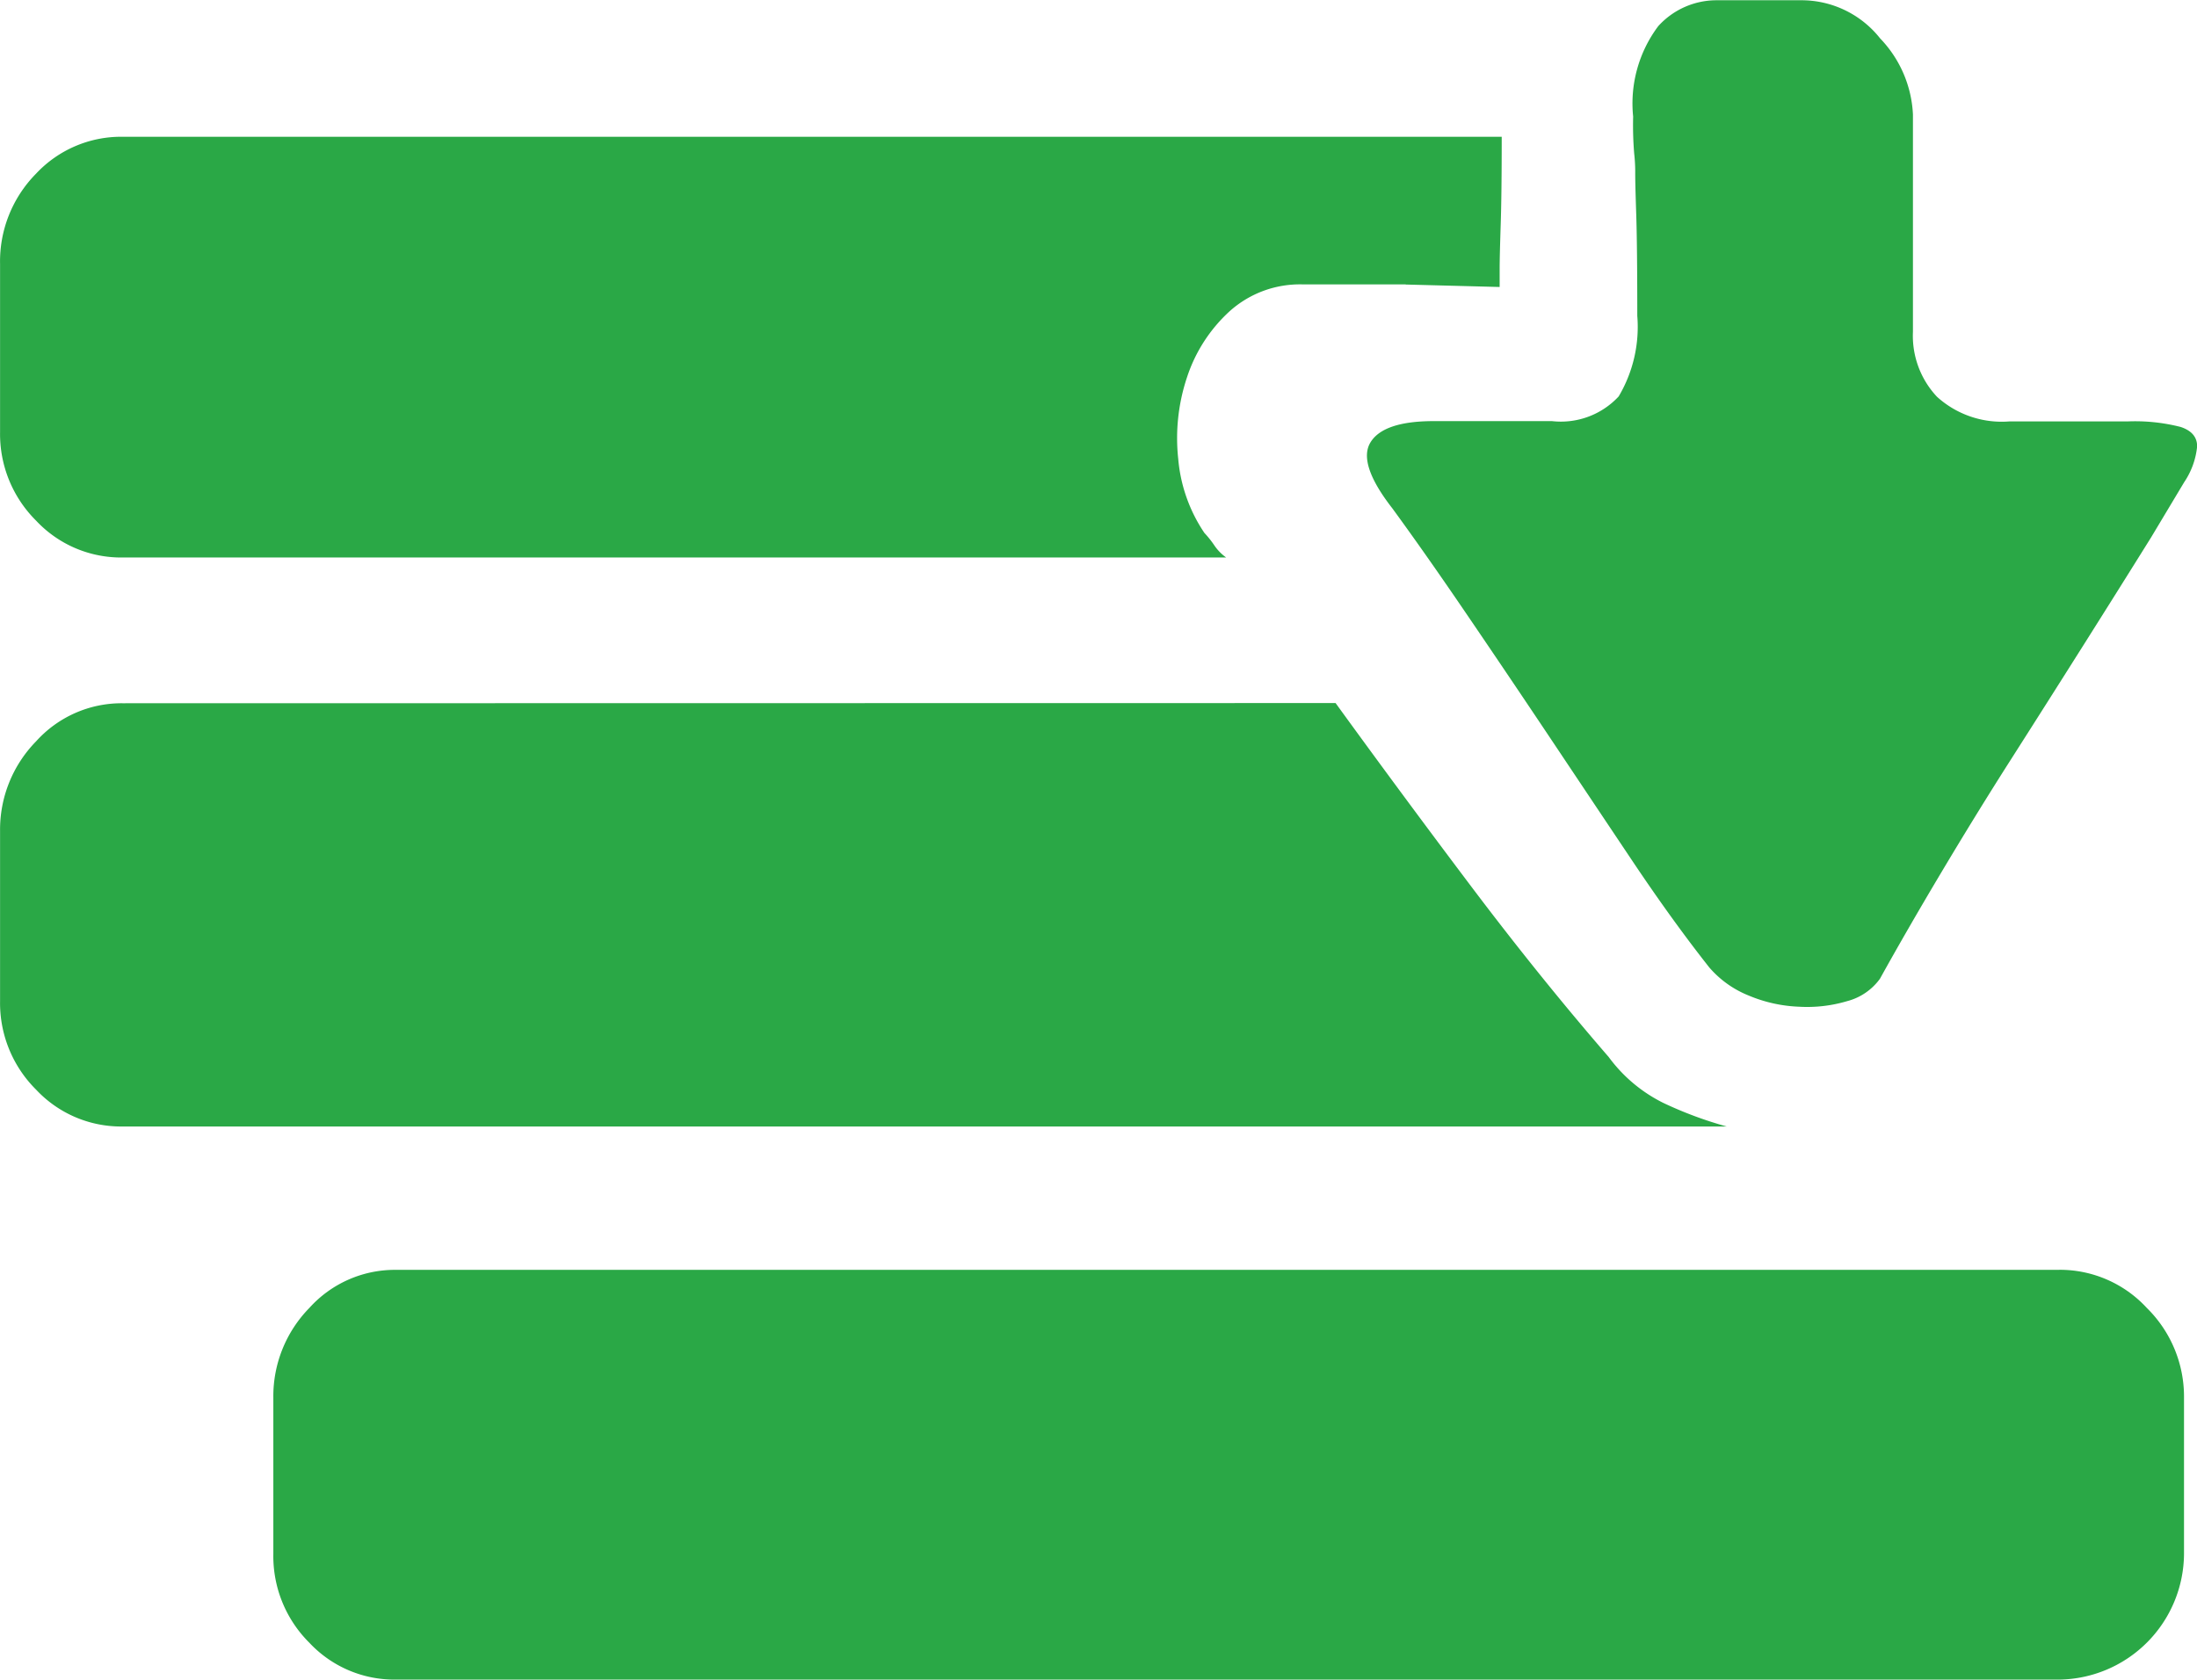
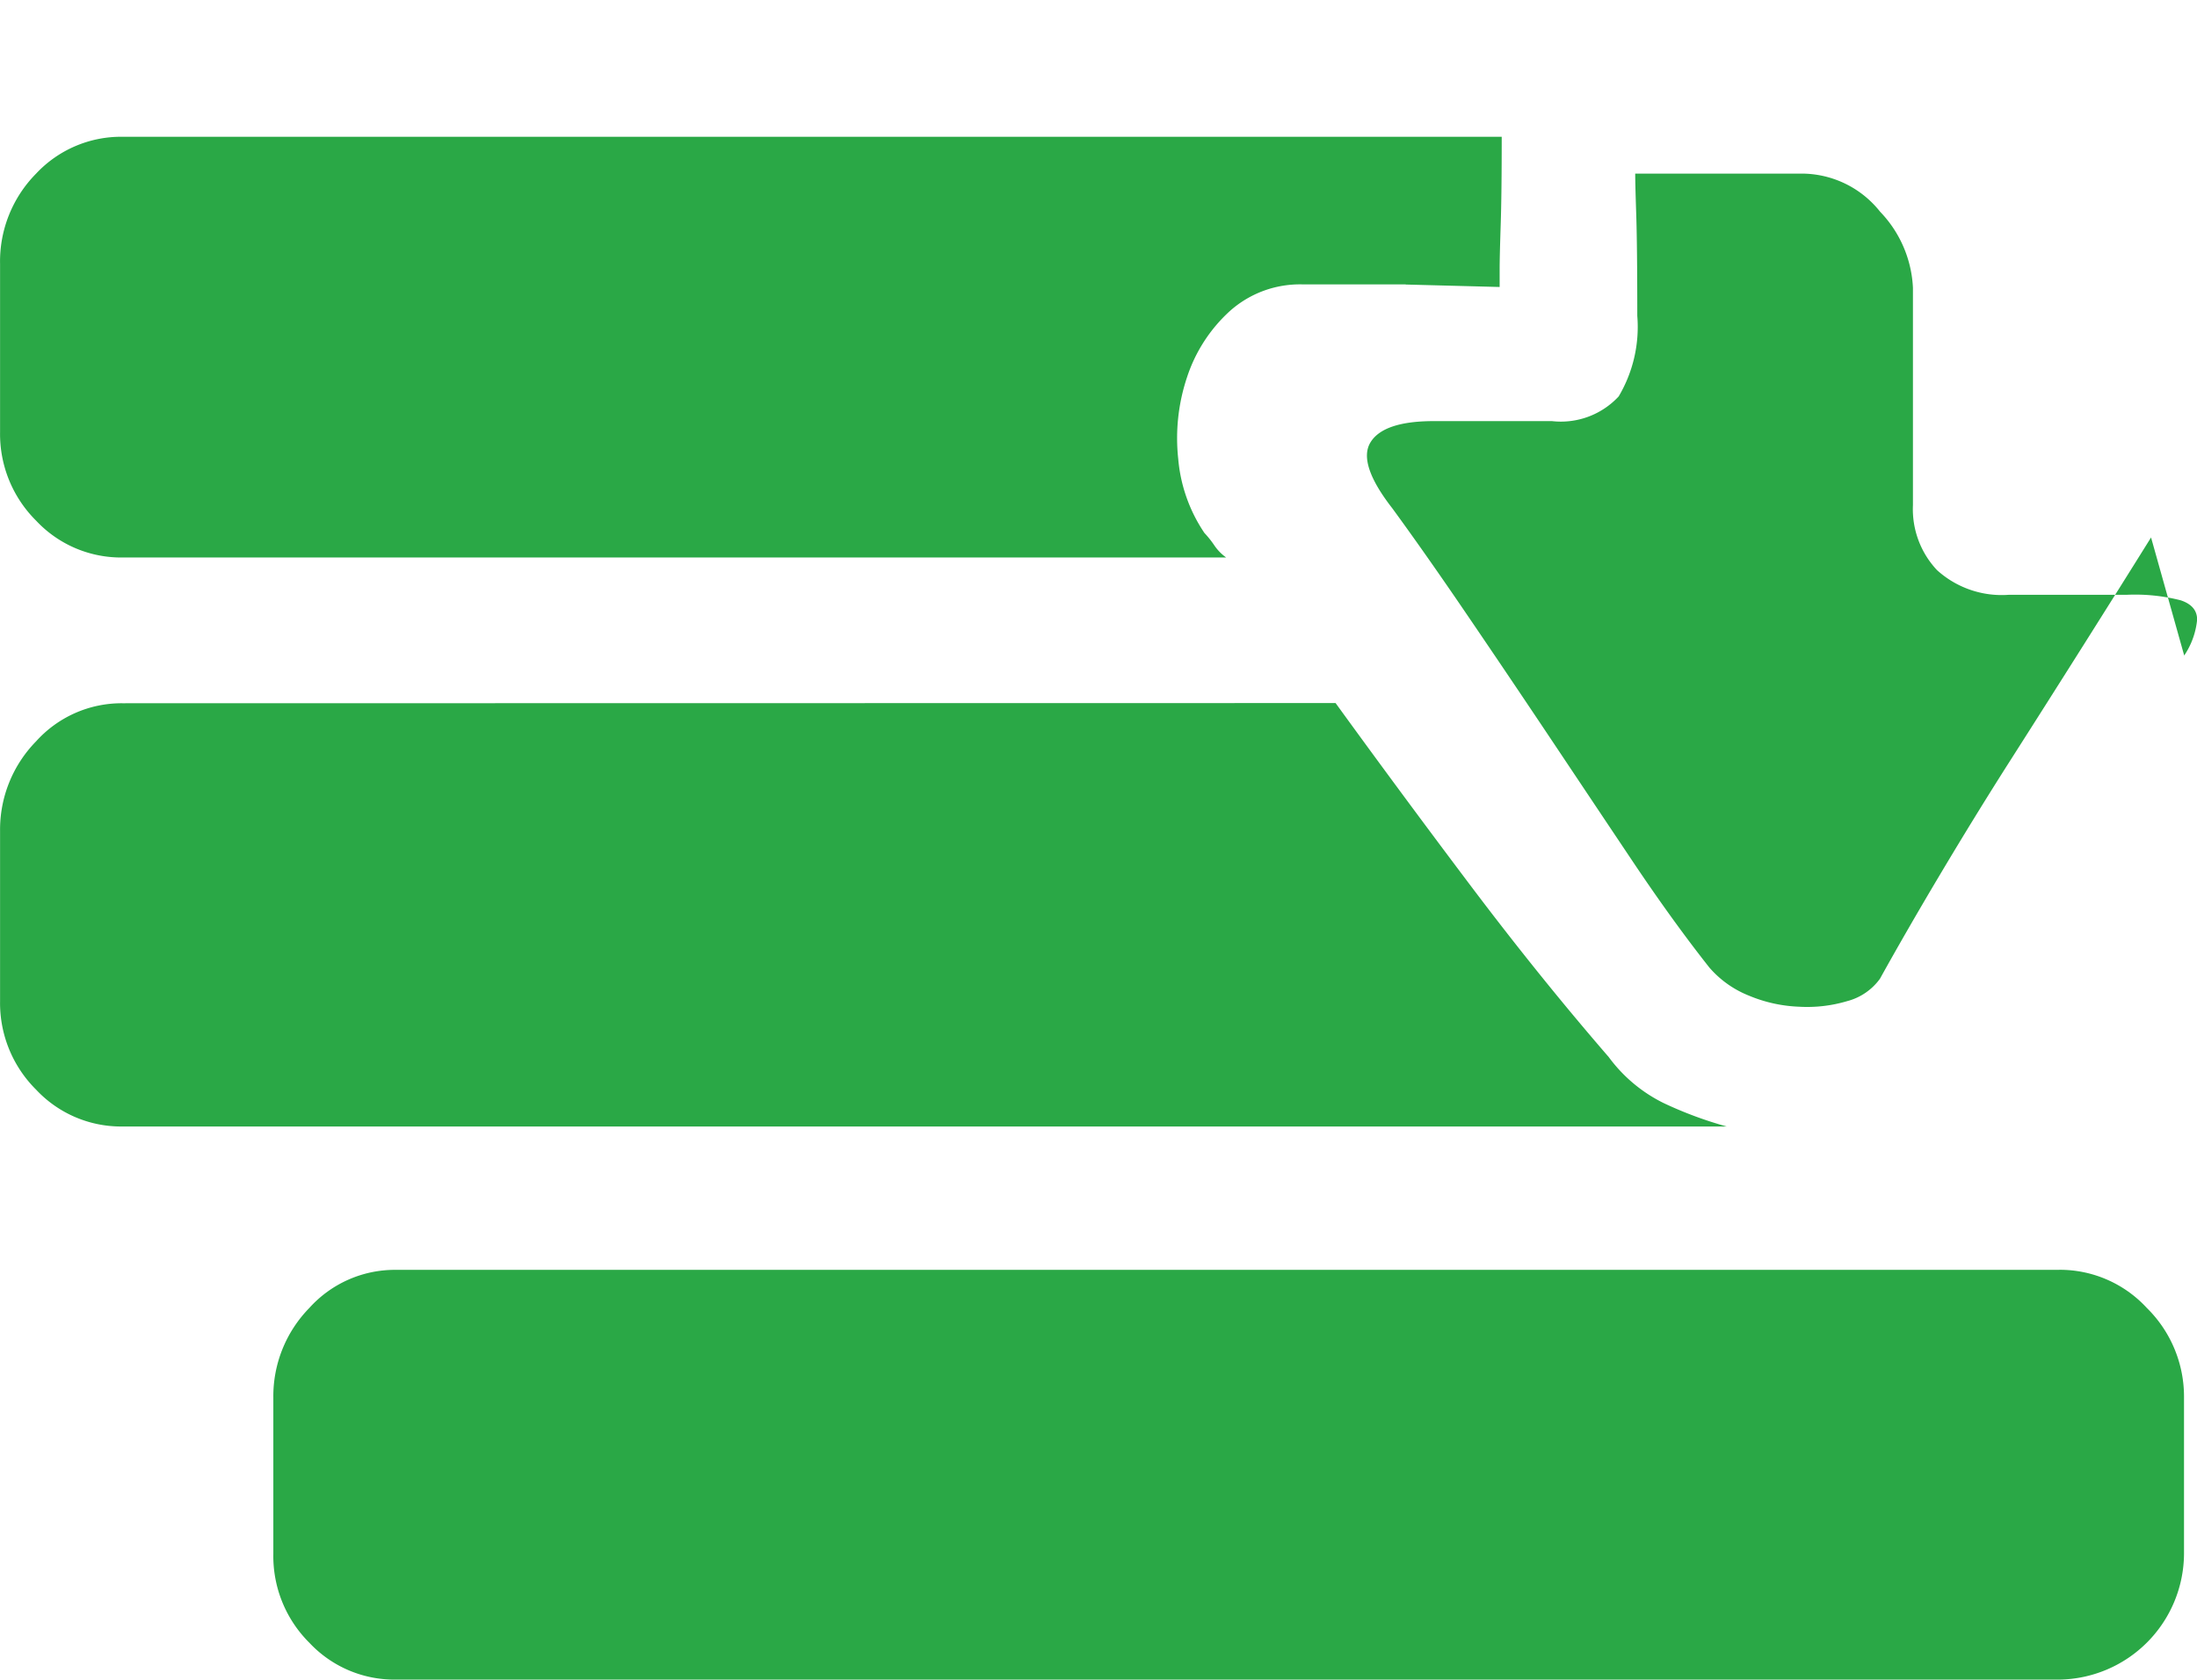
<svg xmlns="http://www.w3.org/2000/svg" width="34" height="26" viewBox="0 0 34 26">
  <defs>
    <style>.a{fill:#2aa846;}</style>
  </defs>
-   <path class="a" d="M109.091,207.9q1.019,1.405,2.063,2.791,1.083,1.439,2.164,2.688a2.334,2.334,0,0,0,.845.71,6.046,6.046,0,0,0,.981.365H90.317a1.8,1.8,0,0,1-1.337-.571,1.89,1.89,0,0,1-.557-1.37V209.88a1.953,1.953,0,0,1,.557-1.387,1.78,1.78,0,0,1,1.337-.59Zm11.2,8.772a1.83,1.83,0,0,1,1.354.59,1.925,1.925,0,0,1,.576,1.387v2.424a1.959,1.959,0,0,1-1.929,1.942H94.546a1.8,1.8,0,0,1-1.337-.571,1.89,1.89,0,0,1-.557-1.37V218.65a1.953,1.953,0,0,1,.557-1.387,1.78,1.78,0,0,1,1.337-.59h25.743ZM110.175,201.42h-1.59a1.626,1.626,0,0,0-1.133.415,2.387,2.387,0,0,0-.66,1.022,2.973,2.973,0,0,0-.136,1.265,2.415,2.415,0,0,0,.405,1.145,1.5,1.5,0,0,1,.152.19.728.728,0,0,0,.185.19H90.317a1.8,1.8,0,0,1-1.337-.571,1.89,1.89,0,0,1-.557-1.37v-2.6a1.933,1.933,0,0,1,.557-1.4,1.8,1.8,0,0,1,1.337-.571h21.345q0,.9-.016,1.37c-.01.312-.016.538-.016.677v.278l-1.454-.038Zm11.536,3.917q-.475.762-1.033,1.646t-1.133,1.786c-.383.6-.751,1.2-1.1,1.786s-.66,1.126-.93,1.613a.911.911,0,0,1-.508.346,2.169,2.169,0,0,1-.745.086,2.223,2.223,0,0,1-.778-.173,1.581,1.581,0,0,1-.609-.434q-.574-.727-1.2-1.663-.643-.961-1.286-1.924-.66-.987-1.286-1.906c-.418-.614-.794-1.149-1.133-1.613q-.54-.693-.339-1.022t.981-.329h1.827a1.22,1.22,0,0,0,1.033-.382,2.11,2.11,0,0,0,.288-1.248c0-.74-.006-1.259-.016-1.56s-.016-.514-.016-.641a2.527,2.527,0,0,0-.016-.312,5.366,5.366,0,0,1-.016-.571,1.994,1.994,0,0,1,.389-1.4,1.217,1.217,0,0,1,.9-.4H116.3a1.551,1.551,0,0,1,1.218.59,1.82,1.82,0,0,1,.508,1.178v3.363a1.378,1.378,0,0,0,.372,1.006,1.491,1.491,0,0,0,1.117.382h1.827a2.852,2.852,0,0,1,.829.086c.169.057.253.156.253.3a1.2,1.2,0,0,1-.2.554Zm0,0" transform="translate(-88.422 -197.018)" />
+   <path class="a" d="M109.091,207.9q1.019,1.405,2.063,2.791,1.083,1.439,2.164,2.688a2.334,2.334,0,0,0,.845.71,6.046,6.046,0,0,0,.981.365H90.317a1.8,1.8,0,0,1-1.337-.571,1.89,1.89,0,0,1-.557-1.37V209.88a1.953,1.953,0,0,1,.557-1.387,1.78,1.78,0,0,1,1.337-.59Zm11.2,8.772a1.83,1.83,0,0,1,1.354.59,1.925,1.925,0,0,1,.576,1.387v2.424a1.959,1.959,0,0,1-1.929,1.942H94.546a1.8,1.8,0,0,1-1.337-.571,1.89,1.89,0,0,1-.557-1.37V218.65a1.953,1.953,0,0,1,.557-1.387,1.78,1.78,0,0,1,1.337-.59h25.743ZM110.175,201.42h-1.59a1.626,1.626,0,0,0-1.133.415,2.387,2.387,0,0,0-.66,1.022,2.973,2.973,0,0,0-.136,1.265,2.415,2.415,0,0,0,.405,1.145,1.5,1.5,0,0,1,.152.19.728.728,0,0,0,.185.19H90.317a1.8,1.8,0,0,1-1.337-.571,1.89,1.89,0,0,1-.557-1.37v-2.6a1.933,1.933,0,0,1,.557-1.4,1.8,1.8,0,0,1,1.337-.571h21.345q0,.9-.016,1.37c-.01.312-.016.538-.016.677v.278l-1.454-.038Zm11.536,3.917q-.475.762-1.033,1.646t-1.133,1.786c-.383.6-.751,1.2-1.1,1.786s-.66,1.126-.93,1.613a.911.911,0,0,1-.508.346,2.169,2.169,0,0,1-.745.086,2.223,2.223,0,0,1-.778-.173,1.581,1.581,0,0,1-.609-.434q-.574-.727-1.2-1.663-.643-.961-1.286-1.924-.66-.987-1.286-1.906c-.418-.614-.794-1.149-1.133-1.613q-.54-.693-.339-1.022t.981-.329h1.827a1.22,1.22,0,0,0,1.033-.382,2.11,2.11,0,0,0,.288-1.248c0-.74-.006-1.259-.016-1.56s-.016-.514-.016-.641H116.3a1.551,1.551,0,0,1,1.218.59,1.82,1.82,0,0,1,.508,1.178v3.363a1.378,1.378,0,0,0,.372,1.006,1.491,1.491,0,0,0,1.117.382h1.827a2.852,2.852,0,0,1,.829.086c.169.057.253.156.253.3a1.2,1.2,0,0,1-.2.554Zm0,0" transform="translate(-88.422 -197.018)" />
</svg>